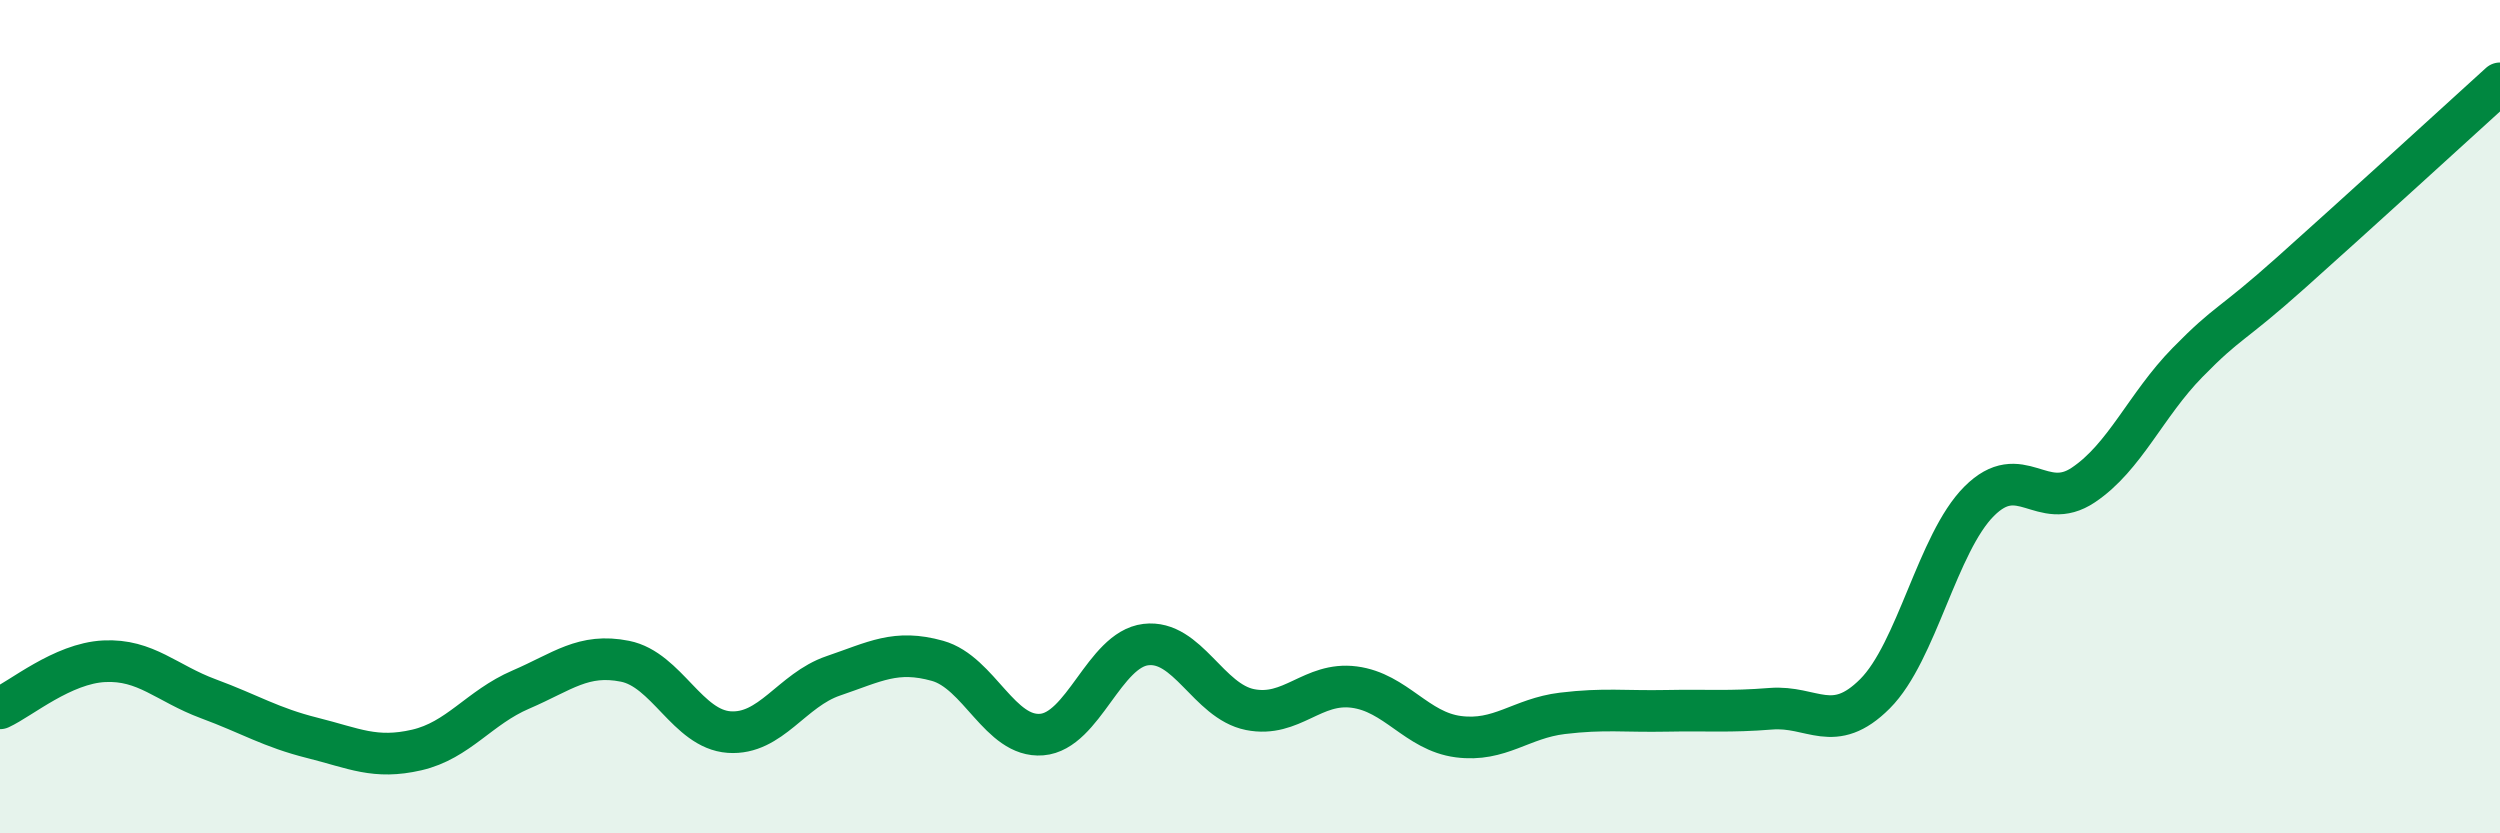
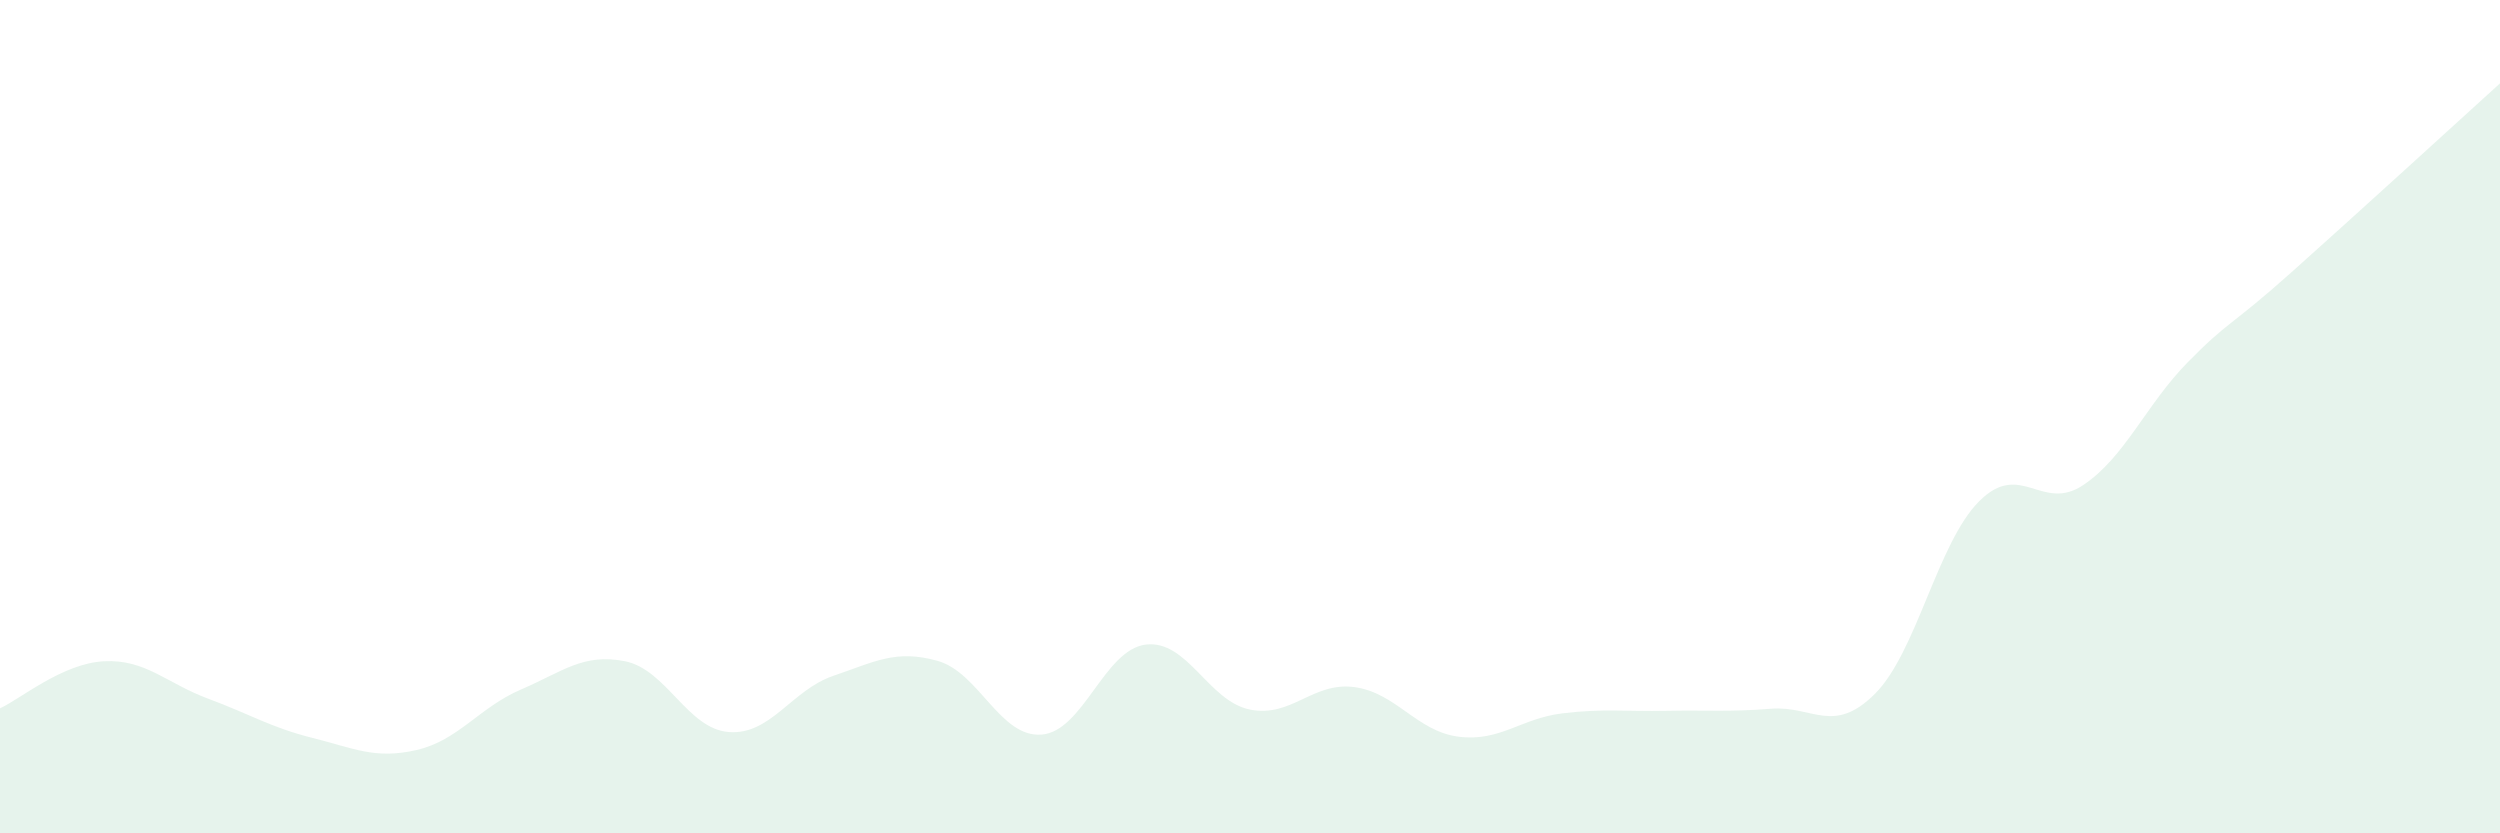
<svg xmlns="http://www.w3.org/2000/svg" width="60" height="20" viewBox="0 0 60 20">
  <path d="M 0,17 C 0.5,16.77 1.5,15.92 2.5,15.87 C 3.5,15.82 4,16.4 5,16.77 C 6,17.14 6.5,17.46 7.5,17.71 C 8.5,17.96 9,18.23 10,18 C 11,17.77 11.5,16.98 12.5,16.55 C 13.5,16.12 14,15.67 15,15.87 C 16,16.07 16.5,17.5 17.5,17.57 C 18.5,17.64 19,16.56 20,16.22 C 21,15.88 21.5,15.58 22.5,15.86 C 23.5,16.14 24,17.71 25,17.63 C 26,17.55 26.5,15.59 27.5,15.47 C 28.5,15.35 29,16.83 30,17.03 C 31,17.23 31.5,16.36 32.5,16.49 C 33.5,16.62 34,17.55 35,17.68 C 36,17.81 36.5,17.24 37.5,17.12 C 38.5,17 39,17.08 40,17.06 C 41,17.04 41.5,17.09 42.5,17.01 C 43.5,16.93 44,17.65 45,16.65 C 46,15.65 46.5,13.03 47.5,12.03 C 48.5,11.03 49,12.31 50,11.64 C 51,10.97 51.5,9.72 52.5,8.7 C 53.5,7.68 53.5,7.87 55,6.53 C 56.5,5.19 59,2.91 60,2L60 20L0 20Z" fill="#008740" opacity="0.1" stroke-linecap="round" stroke-linejoin="round" />
-   <path d="M 0,17 C 0.5,16.77 1.5,15.92 2.5,15.87 C 3.5,15.82 4,16.4 5,16.77 C 6,17.14 6.5,17.46 7.5,17.71 C 8.5,17.96 9,18.23 10,18 C 11,17.77 11.5,16.98 12.5,16.55 C 13.5,16.12 14,15.67 15,15.87 C 16,16.07 16.5,17.5 17.5,17.57 C 18.5,17.64 19,16.56 20,16.22 C 21,15.88 21.5,15.58 22.5,15.86 C 23.5,16.14 24,17.71 25,17.63 C 26,17.55 26.5,15.59 27.5,15.47 C 28.5,15.35 29,16.83 30,17.03 C 31,17.23 31.5,16.36 32.5,16.49 C 33.5,16.62 34,17.55 35,17.68 C 36,17.81 36.5,17.24 37.5,17.12 C 38.5,17 39,17.08 40,17.06 C 41,17.04 41.5,17.09 42.5,17.01 C 43.5,16.93 44,17.65 45,16.65 C 46,15.65 46.5,13.03 47.5,12.03 C 48.5,11.03 49,12.31 50,11.64 C 51,10.97 51.5,9.72 52.5,8.7 C 53.5,7.68 53.5,7.87 55,6.53 C 56.5,5.19 59,2.91 60,2" stroke="#008740" stroke-width="1" fill="none" stroke-linecap="round" stroke-linejoin="round" />
</svg>